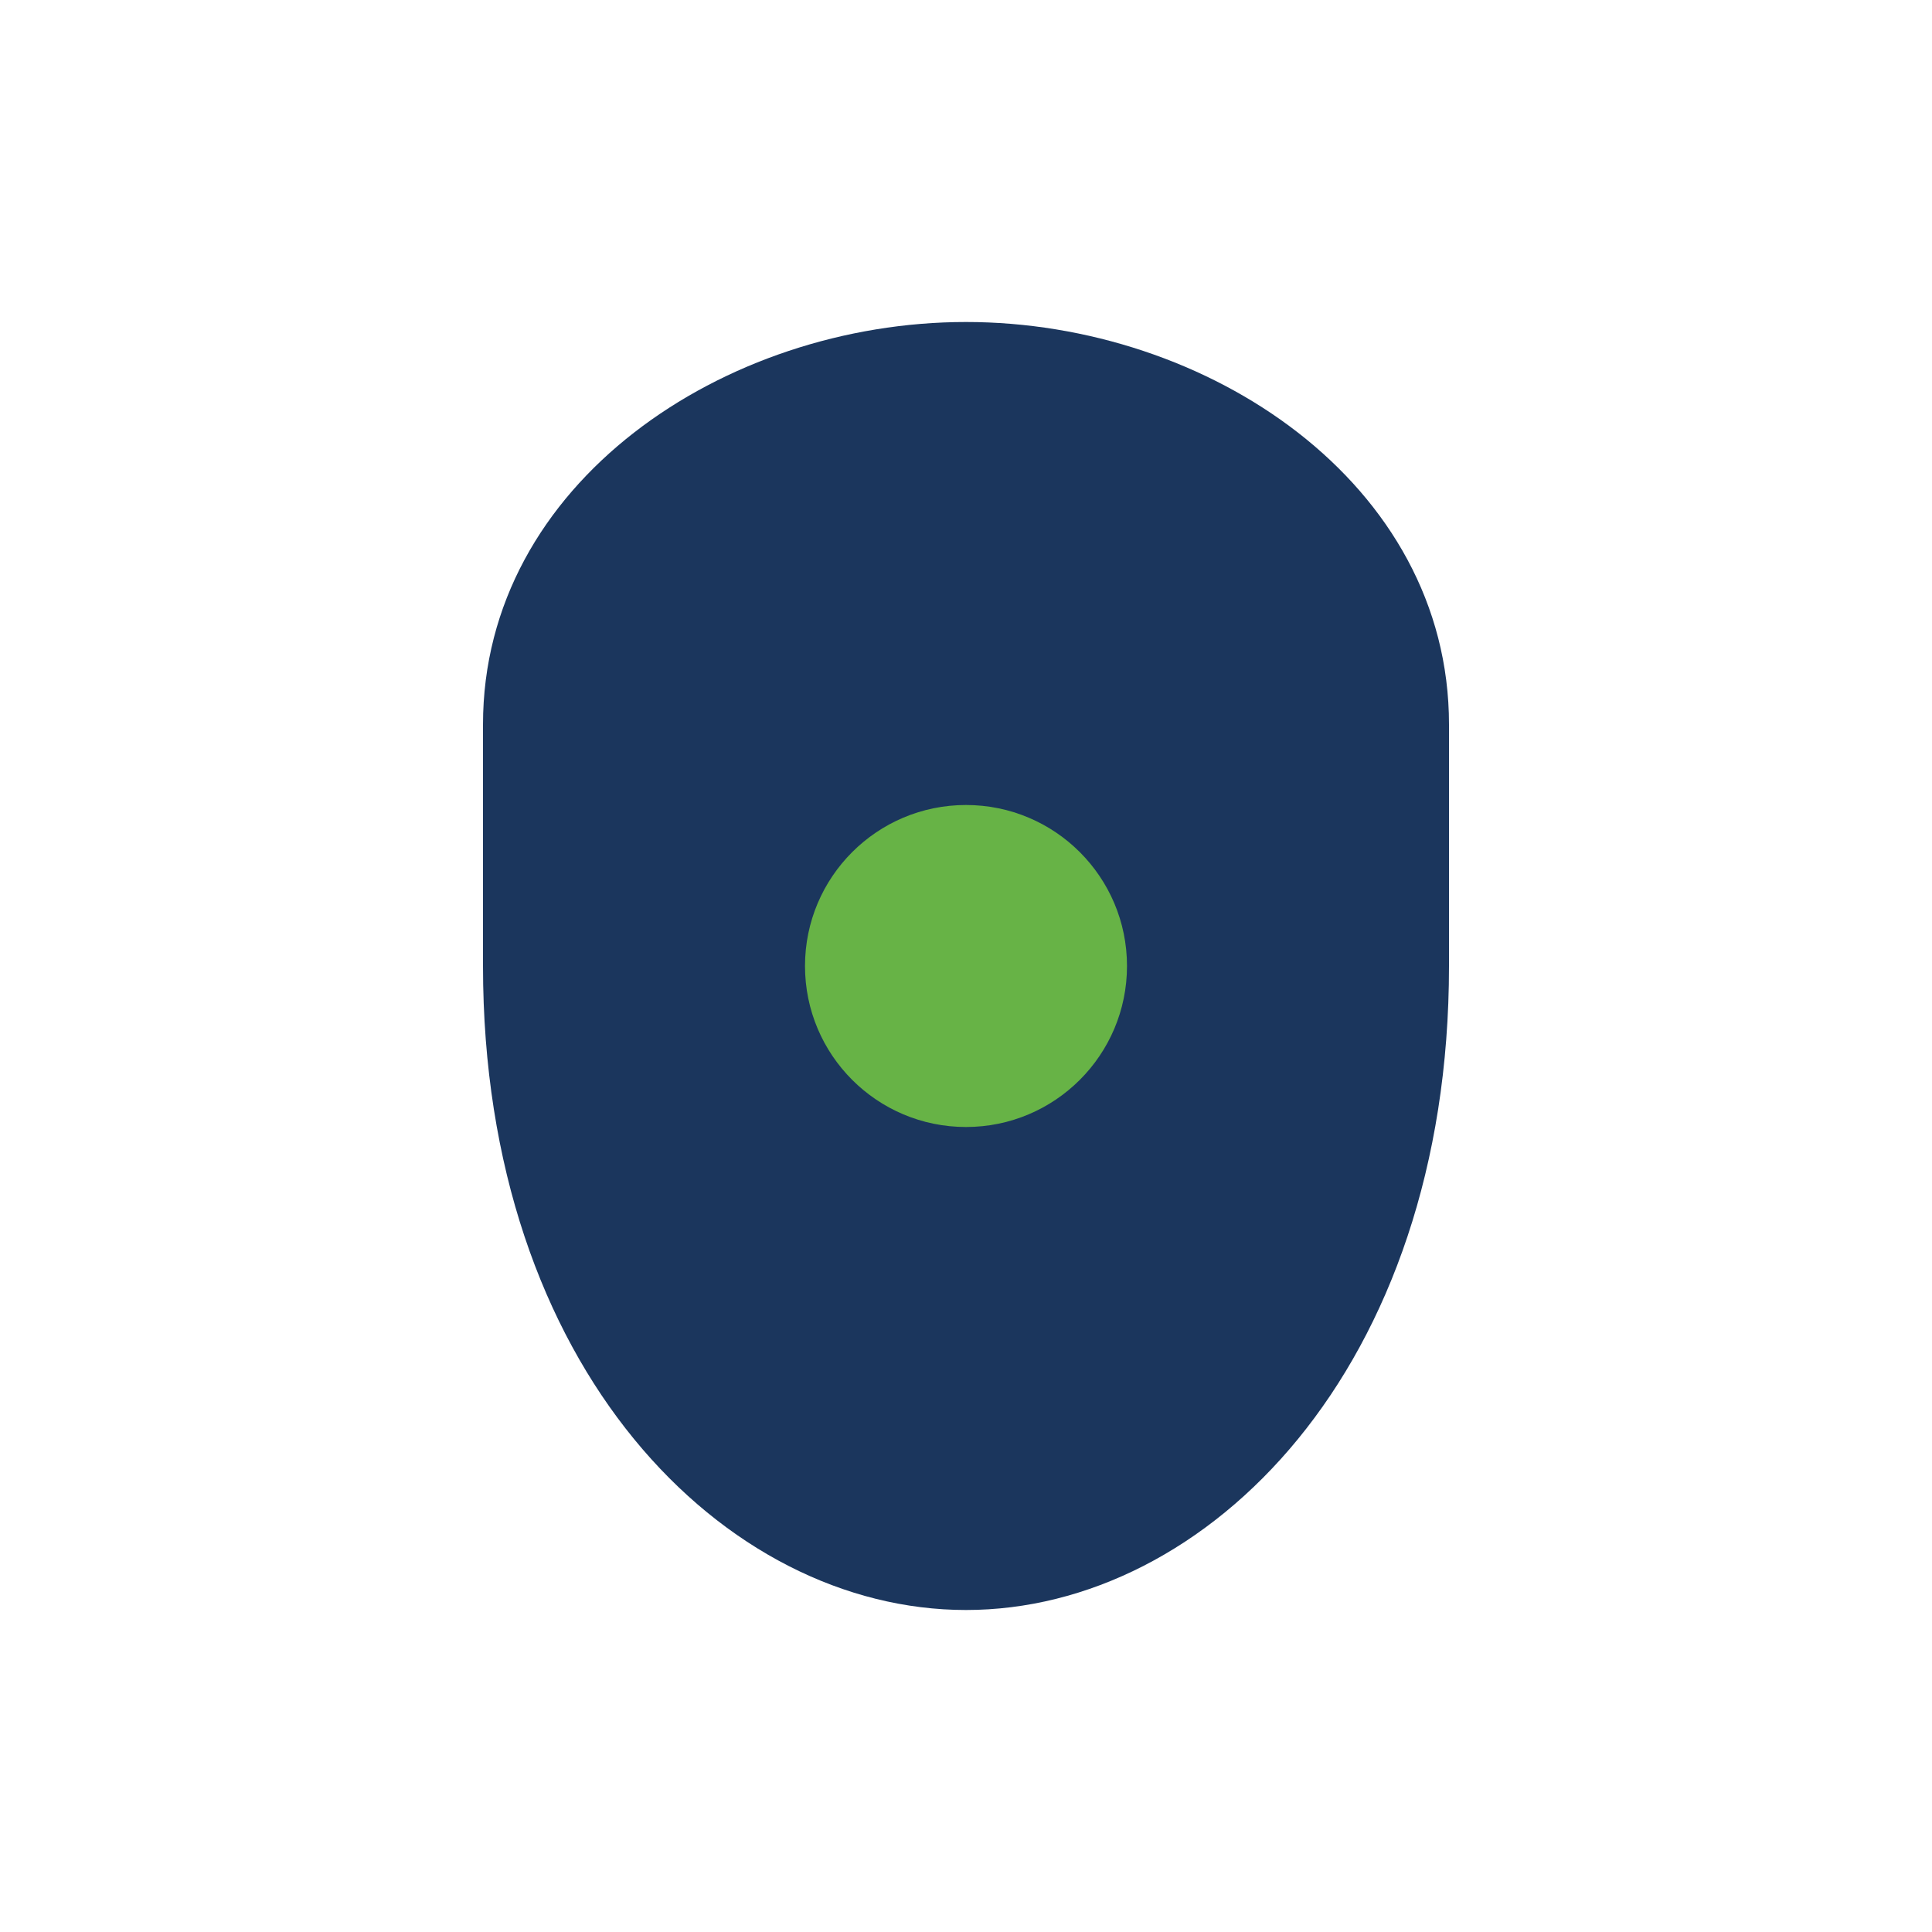
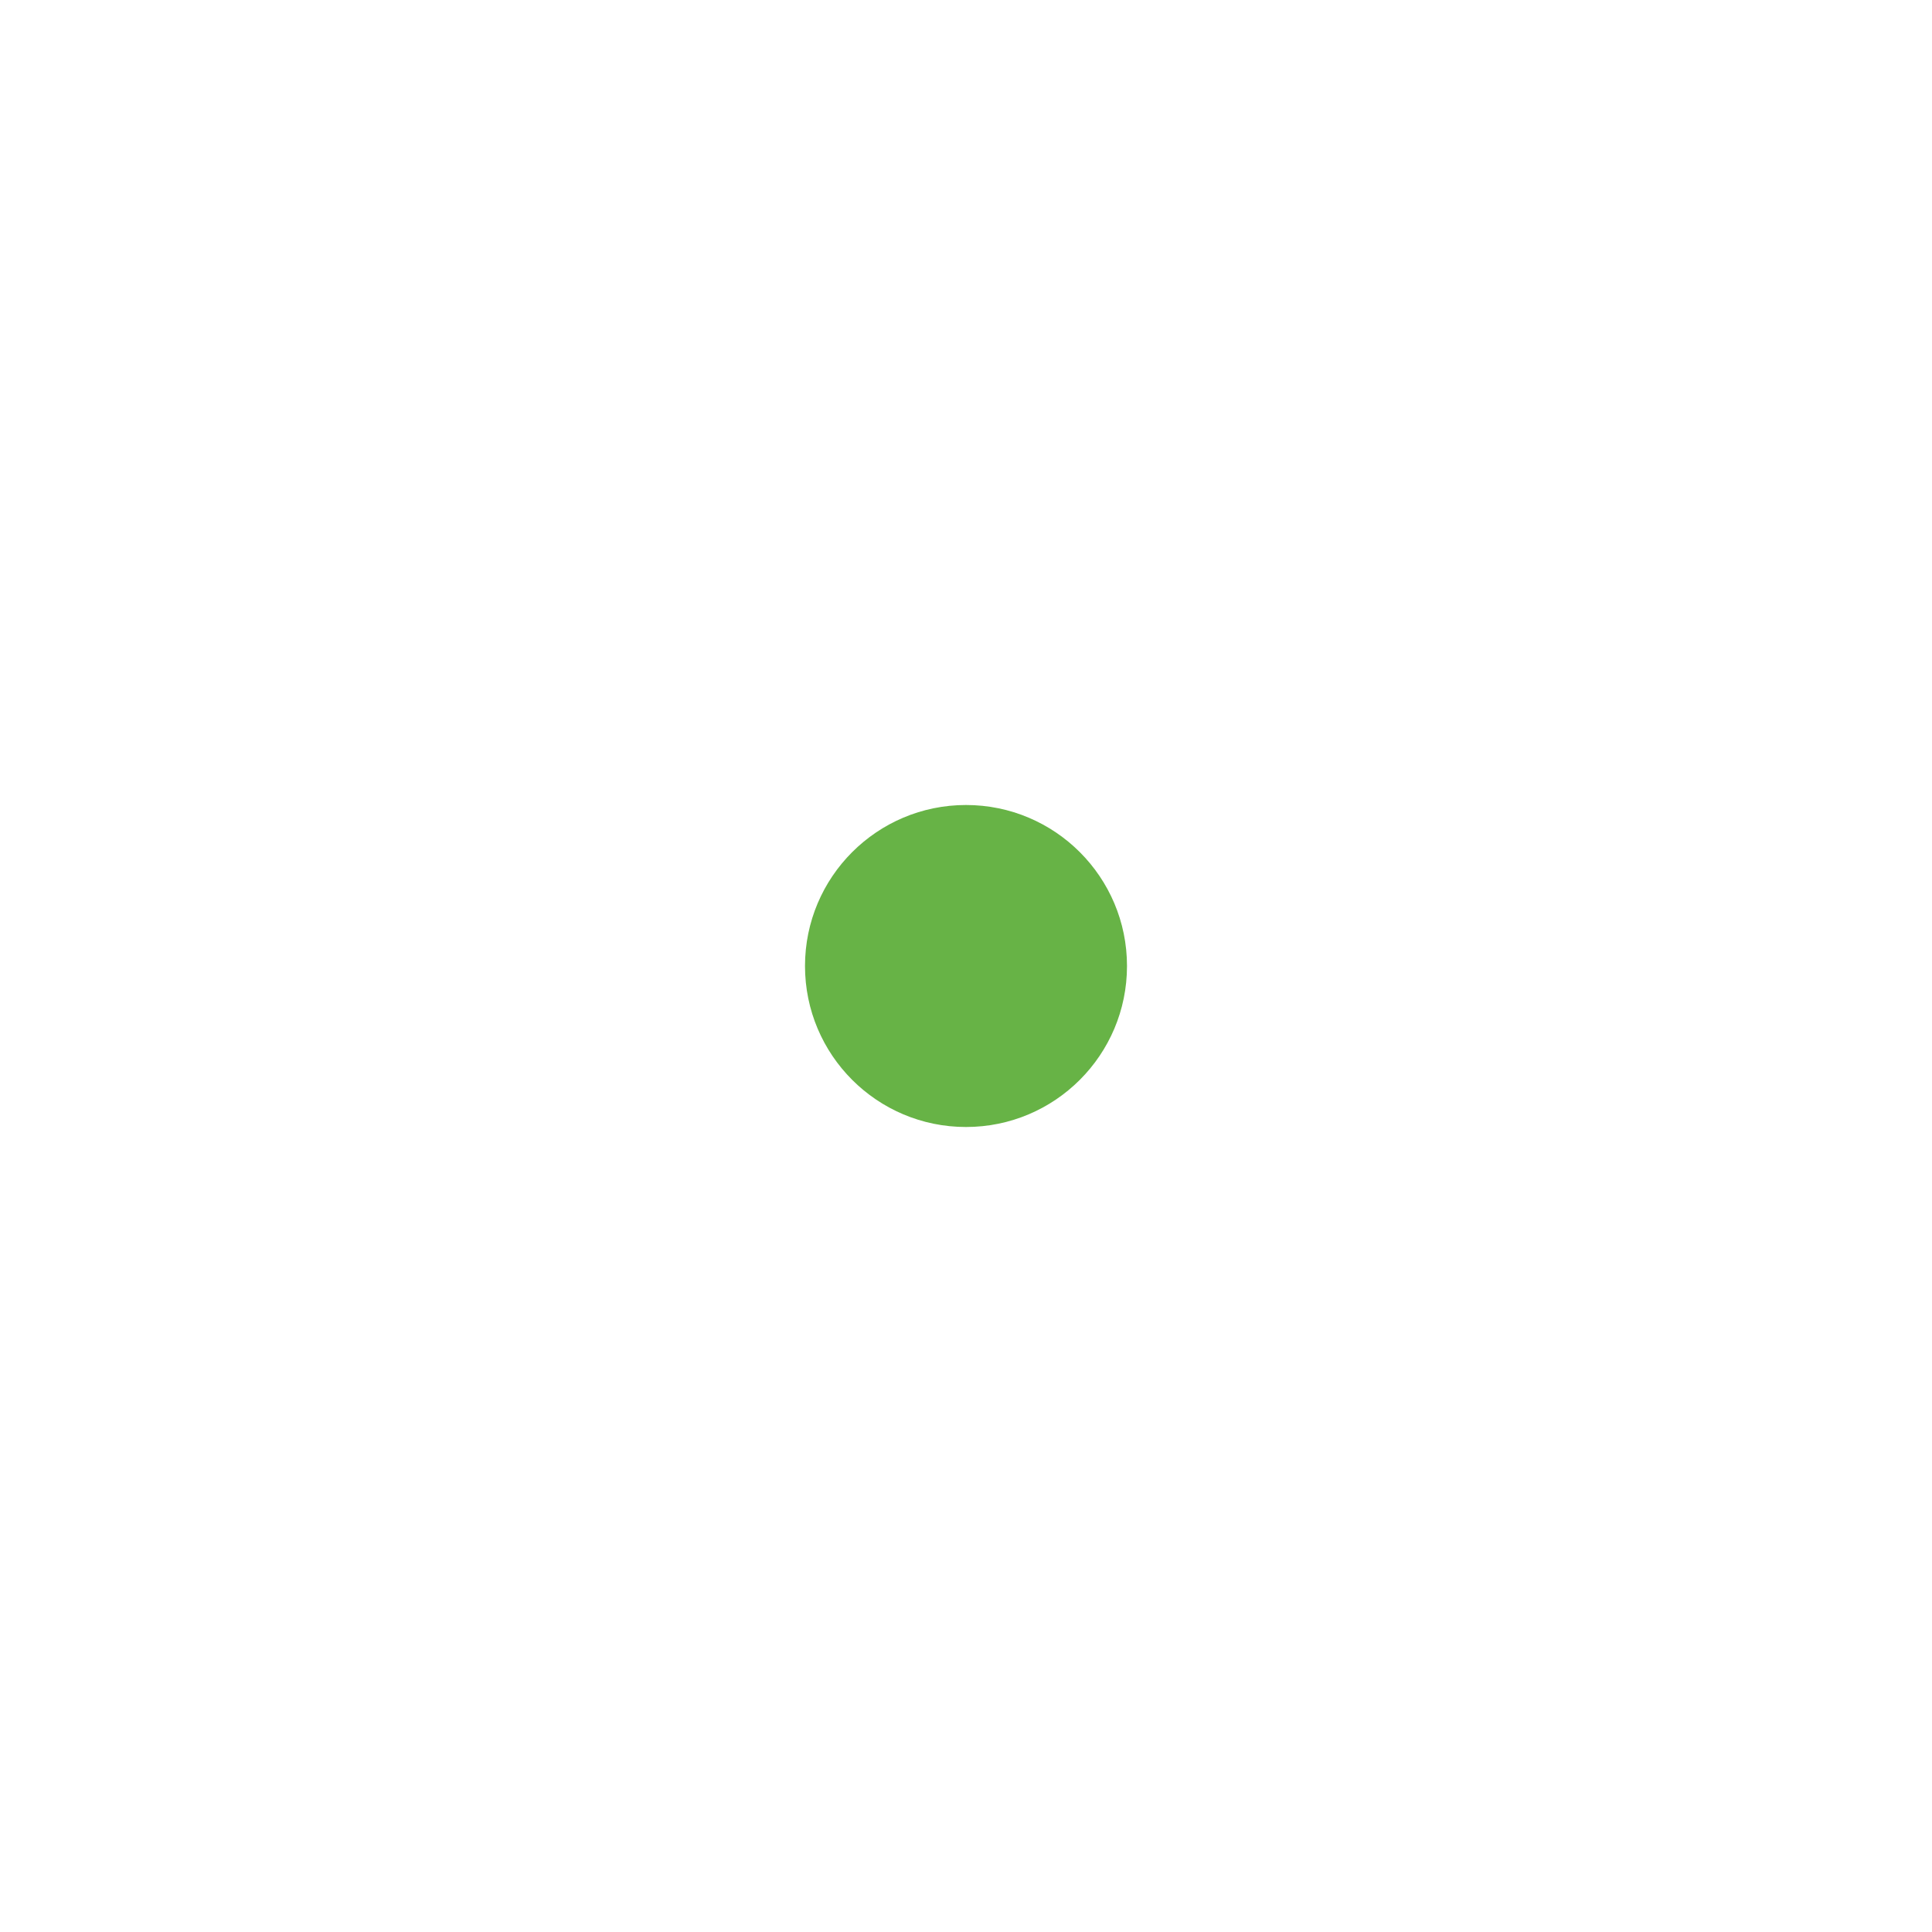
<svg xmlns="http://www.w3.org/2000/svg" viewBox="0 0 24 24" width="24" height="24">
-   <path d="M12 4c3 0 6 2 6 5v3c0 5-3 8-6 8s-6-3-6-8V9c0-3 3-5 6-5z" fill="#1B365D" />
  <circle cx="12" cy="12" r="2" fill="#67B346" />
</svg>